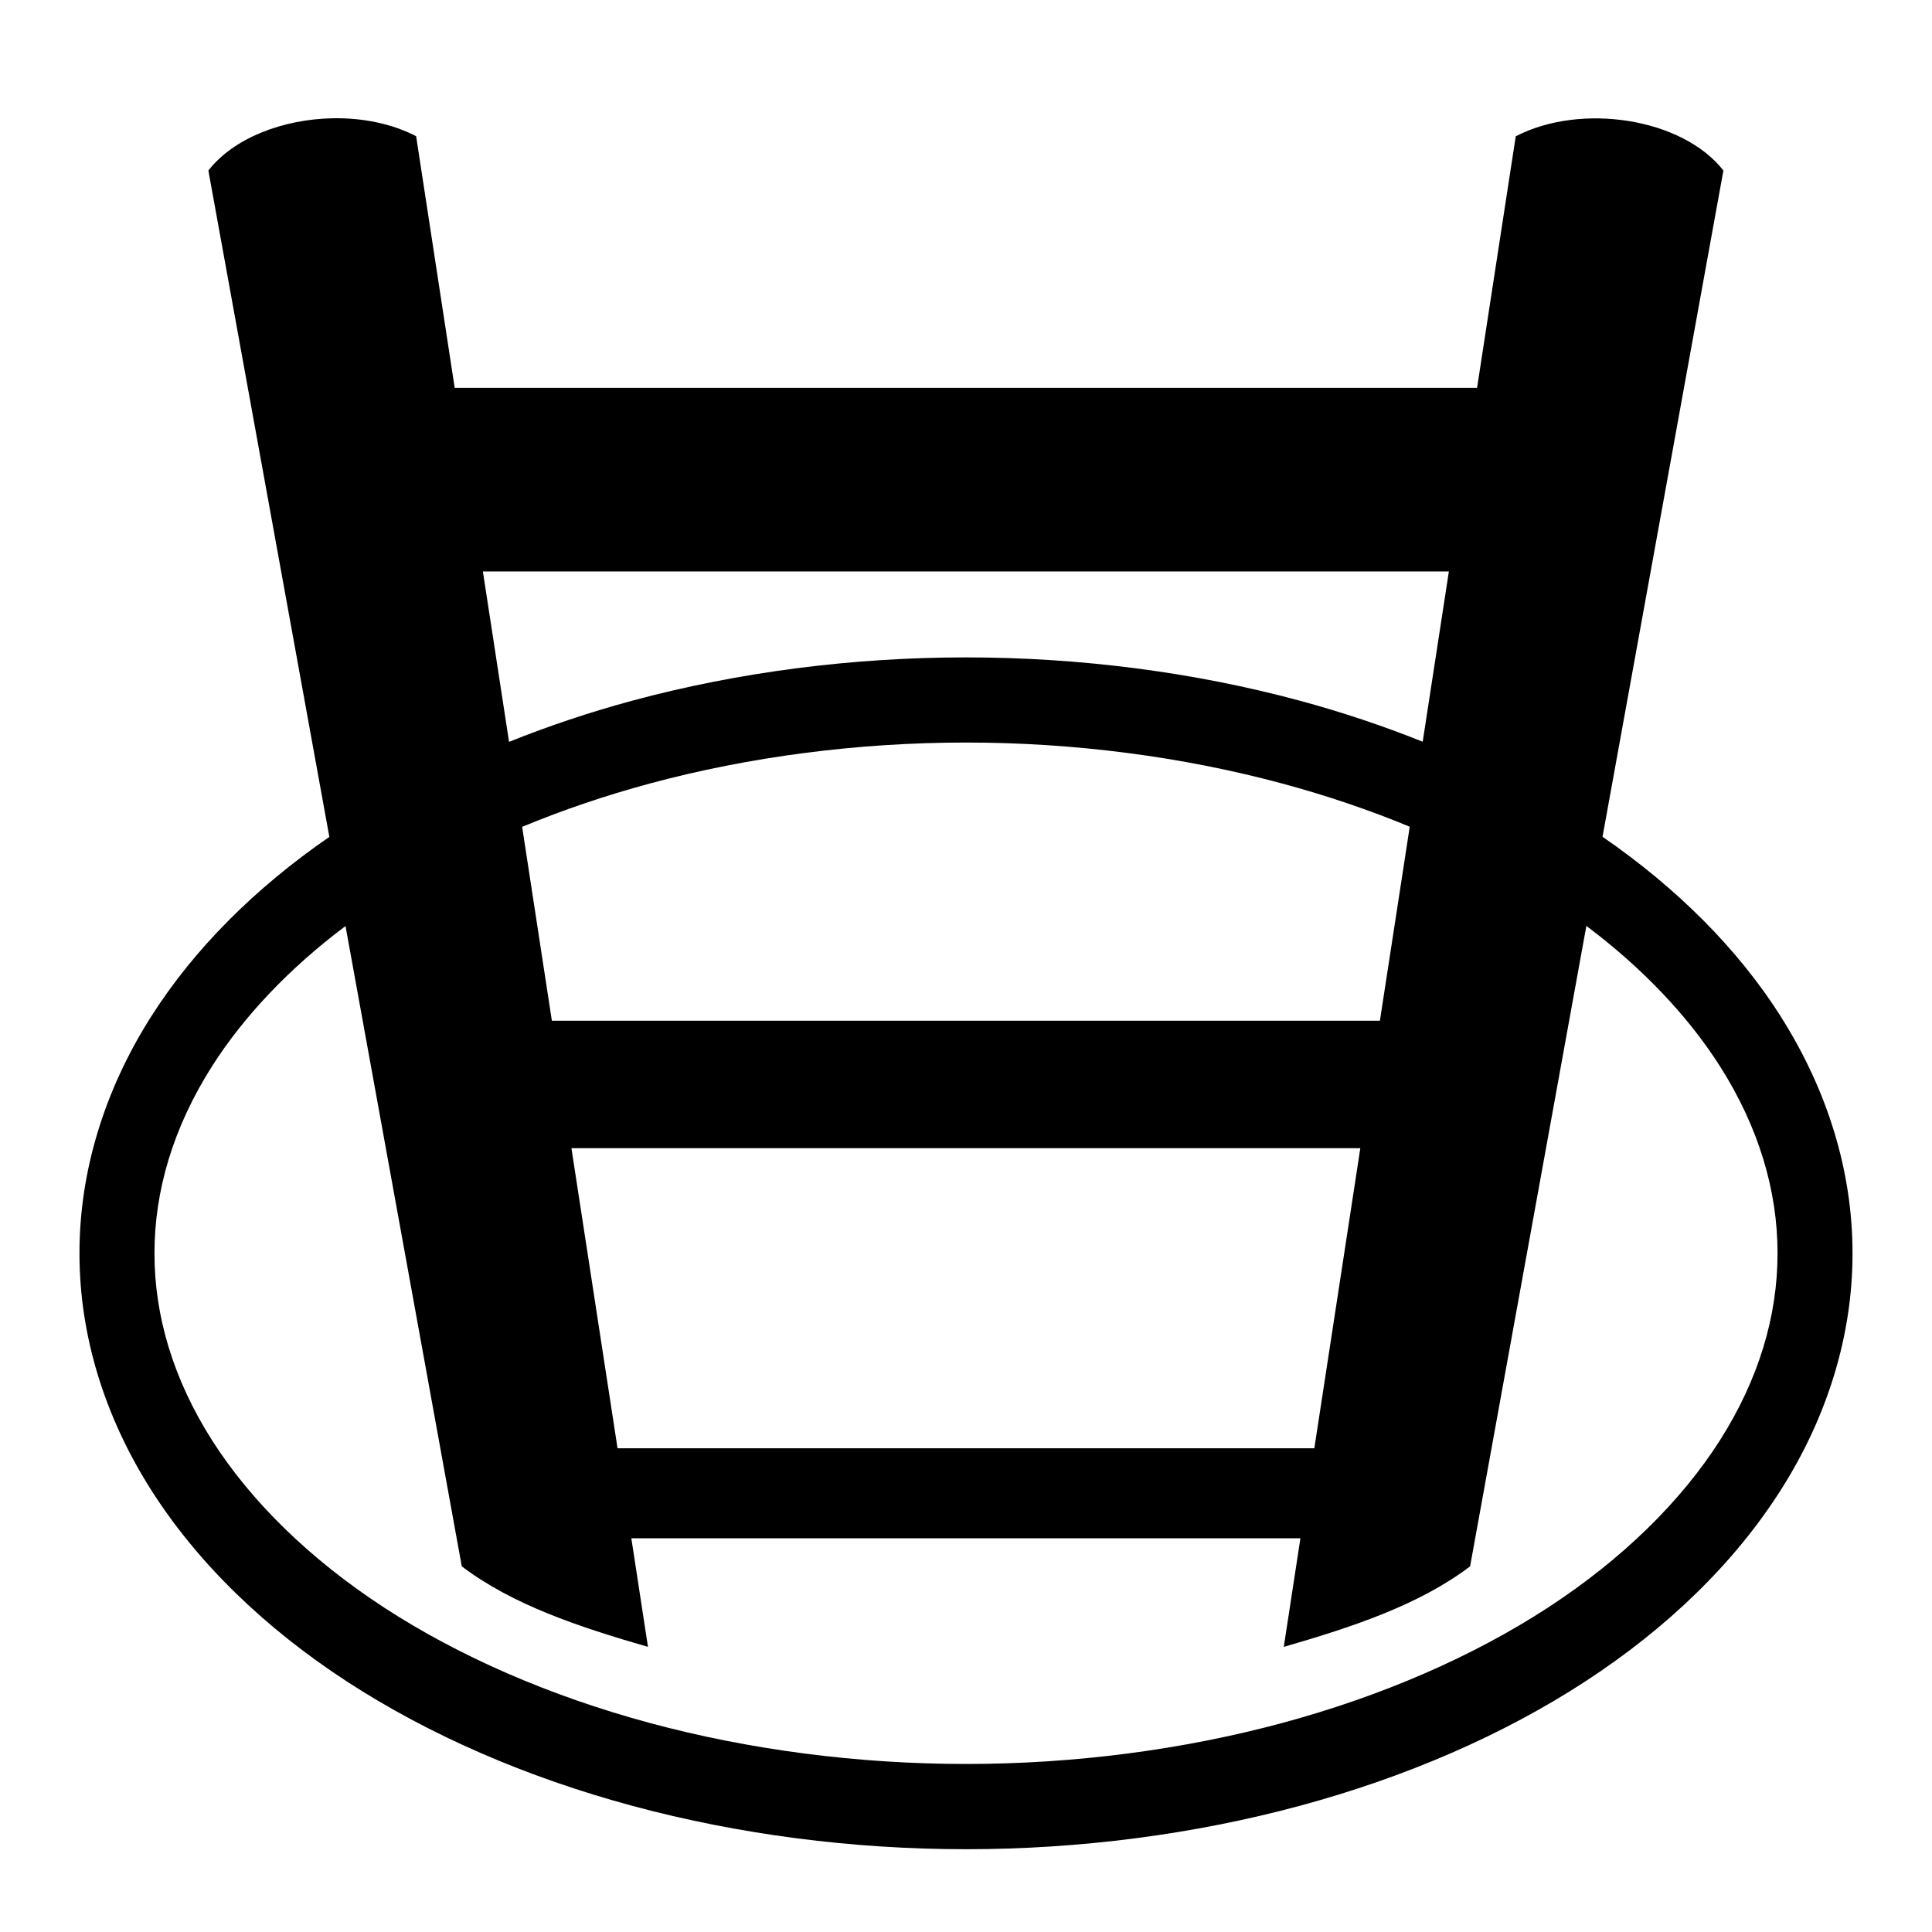
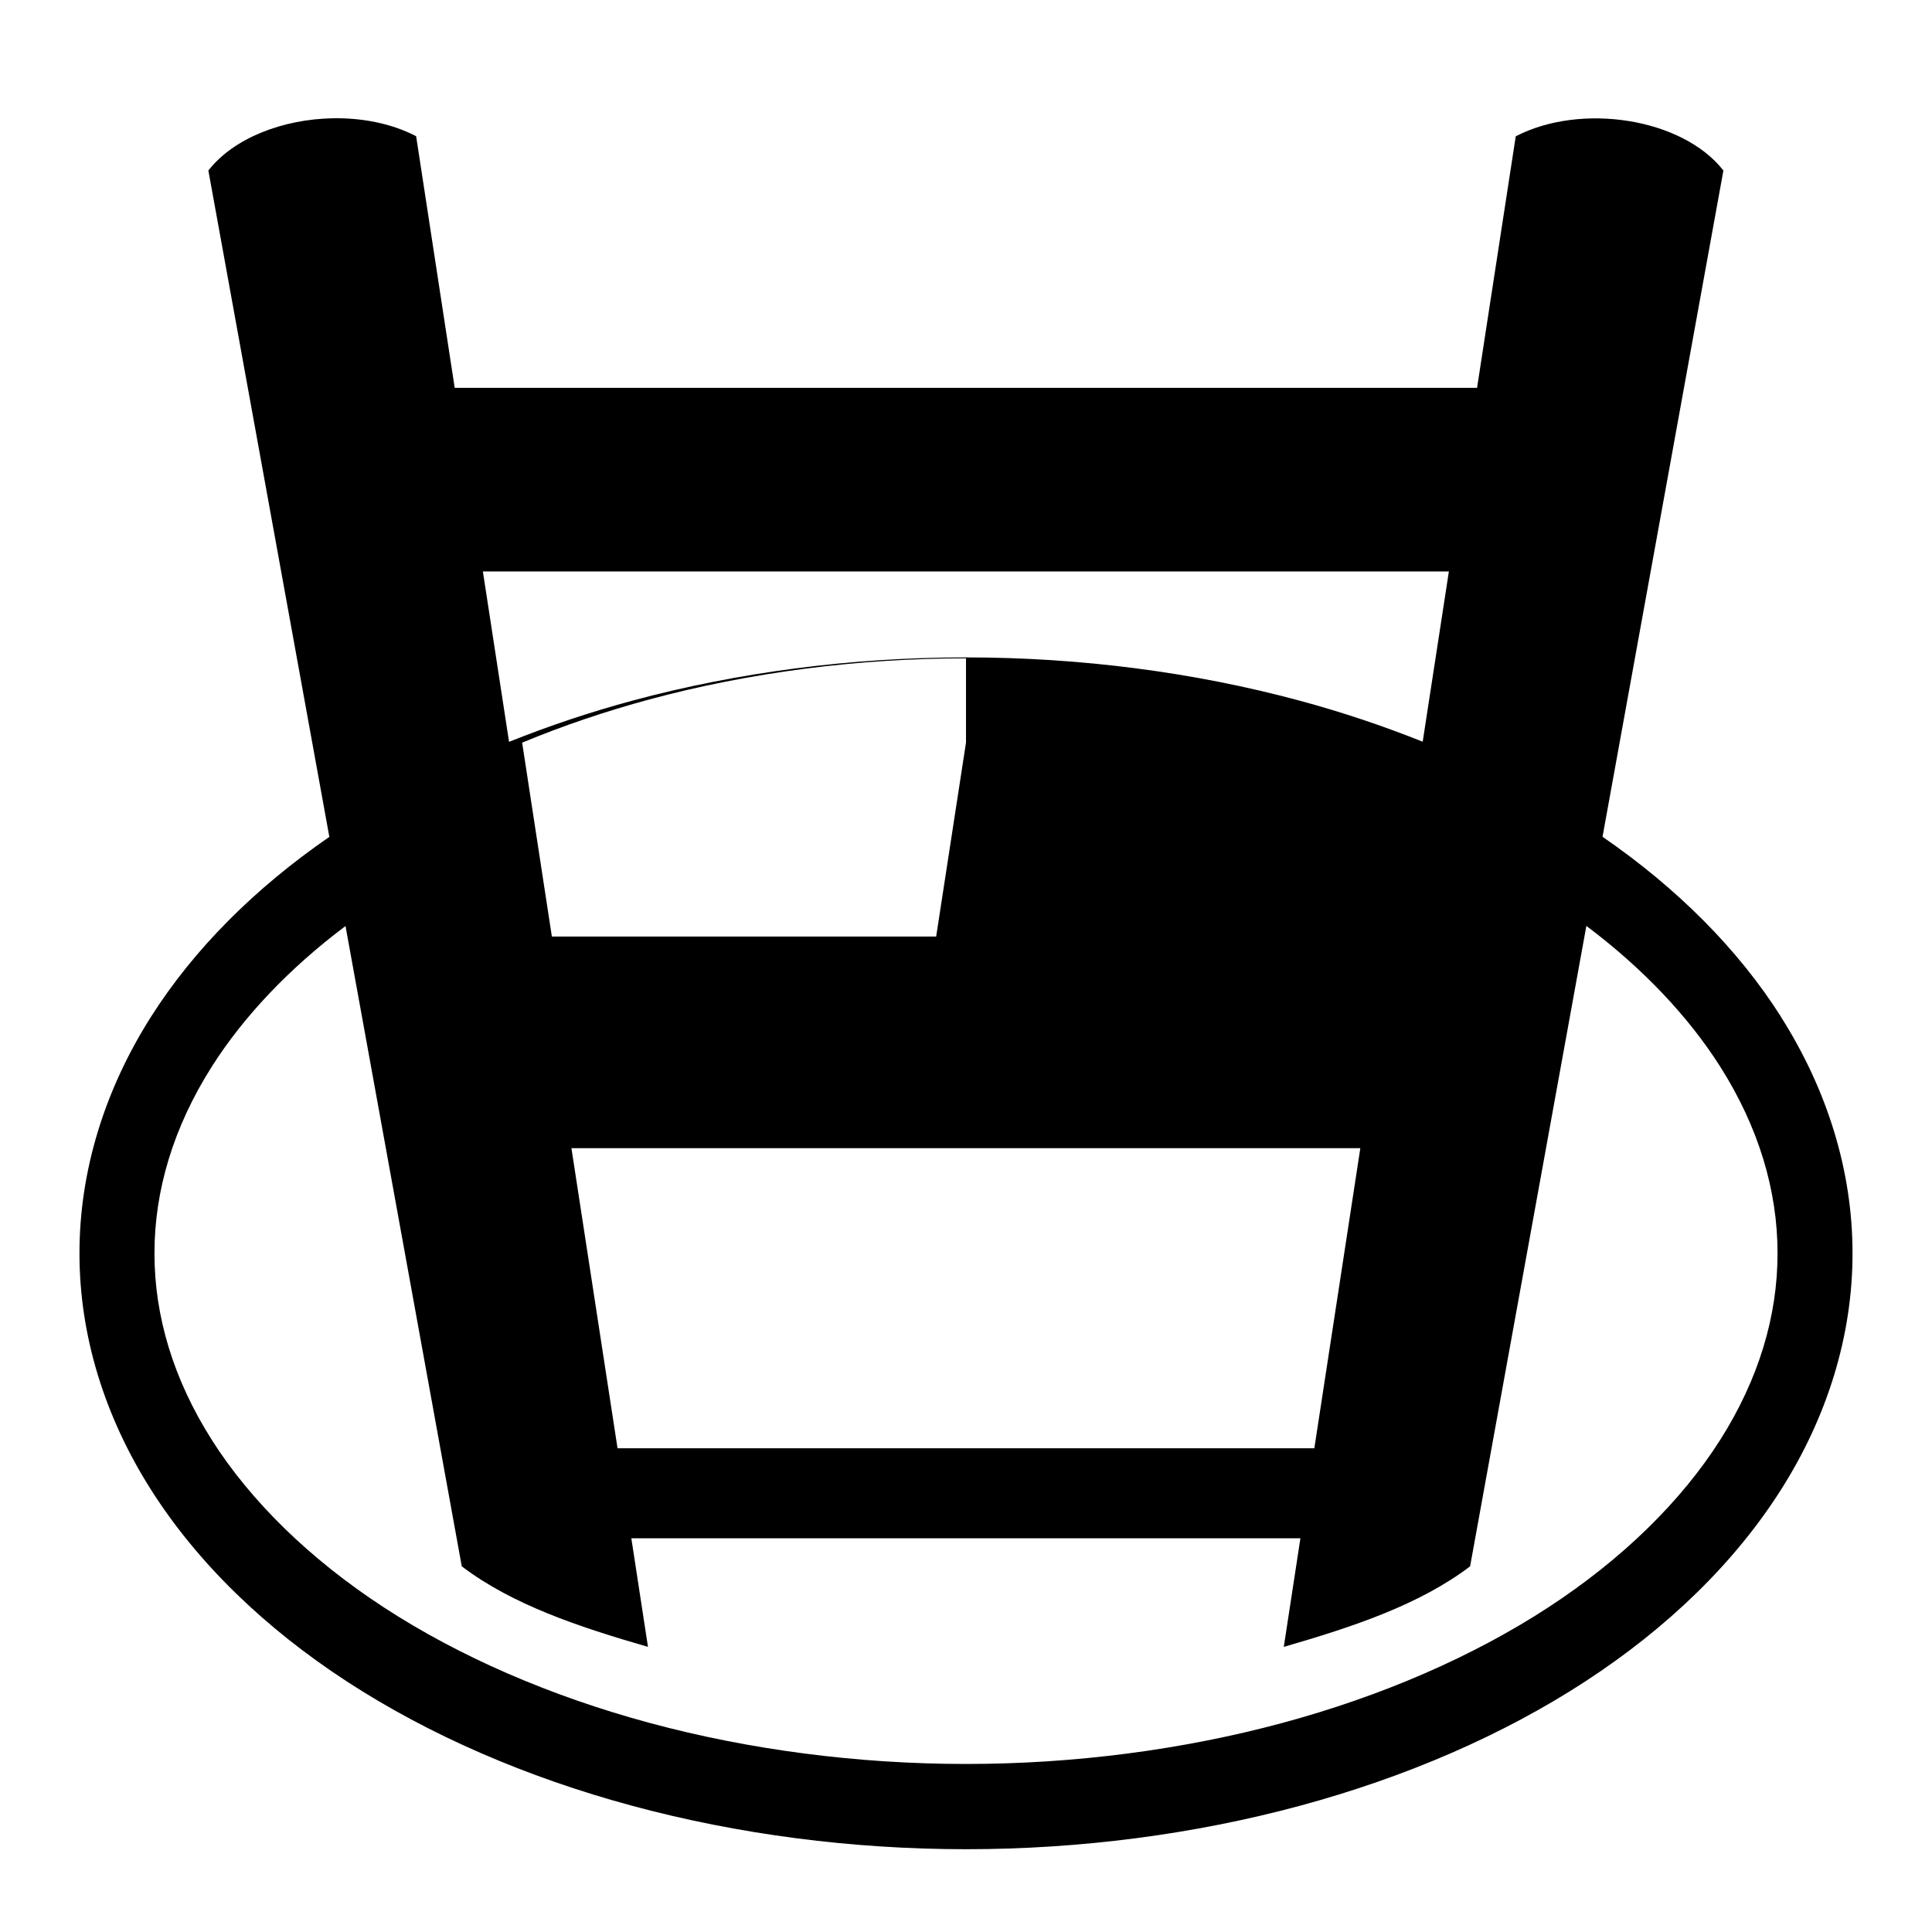
<svg xmlns="http://www.w3.org/2000/svg" width="800px" height="800px" viewBox="0 0 512 512">
-   <path fill="#000000" d="M88.125 31.344c-13.054.25-26.12 5.152-32.906 13.843L87.28 221.78c-19.708 13.59-35.83 29.68-47.25 47.657-12.288 19.35-18.983 40.904-18.968 62.688v.03c-.015 21.785 6.68 43.308 18.97 62.658 12.296 19.36 30.06 36.565 51.874 50.78 21.815 14.216 47.62 25.404 75.656 32.97 28.036 7.566 58.217 11.5 88.438 11.5 30.22 0 60.402-3.934 88.438-11.5 28.035-7.566 53.873-18.754 75.687-32.97 21.814-14.215 39.547-31.42 51.844-50.78 12.288-19.35 18.983-40.873 18.967-62.657v-.03c.016-21.758-6.676-43.263-18.937-62.595l-.03-.092c-11.426-17.99-27.557-34.094-47.283-47.688L456.72 45.187c-10.86-13.906-37.754-18.04-55.033-9.062l-10.25 66.656H120.5l-10.22-66.686c-6.478-3.367-14.323-4.9-22.155-4.75zm39.844 120.094h256l-6.94 45.125c-10.437-4.176-21.325-7.835-32.592-10.875-28.036-7.566-58.217-11.47-88.438-11.47-30.22 0-60.402 3.904-88.438 11.47-11.29 3.047-22.198 6.72-32.656 10.906l-6.937-45.156zM256 196.78c28.71 0 57.438 3.75 83.844 10.876 11.757 3.173 23.078 7.005 33.75 11.438l-7.906 51.406H146.25l-7.875-51.375c10.684-4.44 22.01-8.292 33.78-11.47 26.407-7.125 55.135-10.874 83.845-10.874zm164.406 48.595c15.023 11.292 27.036 24.022 35.438 37.25 10.226 16.1 15.236 32.92 15.22 49.5l-.002.03c.018 16.58-4.992 33.37-15.218 49.47-10.227 16.1-25.784 31.476-45.625 44.406-19.843 12.93-43.97 23.438-70.376 30.564C313.438 463.72 284.71 467.47 256 467.47c-28.71 0-57.438-3.75-83.844-10.876-26.405-7.126-50.502-17.633-70.344-30.563-19.84-12.93-35.43-28.304-45.656-44.405-10.226-16.1-15.236-32.89-15.218-49.47v-.03c-.018-16.58 4.992-33.4 15.218-49.5 8.395-13.218 20.4-25.934 35.407-37.22l30.812 169.69c13.39 10.178 31.056 16.062 49.344 21.342l-4.407-28.78h177.312l-4.406 28.78c18.287-5.28 35.984-11.164 49.374-21.343l30.812-169.72zM151.437 304.28H360.5l-12.188 79.533H163.656l-12.22-79.532z" />
+   <path fill="#000000" d="M88.125 31.344c-13.054.25-26.12 5.152-32.906 13.843L87.28 221.78c-19.708 13.59-35.83 29.68-47.25 47.657-12.288 19.35-18.983 40.904-18.968 62.688v.03c-.015 21.785 6.68 43.308 18.97 62.658 12.296 19.36 30.06 36.565 51.874 50.78 21.815 14.216 47.62 25.404 75.656 32.97 28.036 7.566 58.217 11.5 88.438 11.5 30.22 0 60.402-3.934 88.438-11.5 28.035-7.566 53.873-18.754 75.687-32.97 21.814-14.215 39.547-31.42 51.844-50.78 12.288-19.35 18.983-40.873 18.967-62.657v-.03c.016-21.758-6.676-43.263-18.937-62.595l-.03-.092c-11.426-17.99-27.557-34.094-47.283-47.688L456.72 45.187c-10.86-13.906-37.754-18.04-55.033-9.062l-10.25 66.656H120.5l-10.22-66.686c-6.478-3.367-14.323-4.9-22.155-4.75zm39.844 120.094h256l-6.94 45.125c-10.437-4.176-21.325-7.835-32.592-10.875-28.036-7.566-58.217-11.47-88.438-11.47-30.22 0-60.402 3.904-88.438 11.47-11.29 3.047-22.198 6.72-32.656 10.906l-6.937-45.156zM256 196.78l-7.906 51.406H146.25l-7.875-51.375c10.684-4.44 22.01-8.292 33.78-11.47 26.407-7.125 55.135-10.874 83.845-10.874zm164.406 48.595c15.023 11.292 27.036 24.022 35.438 37.25 10.226 16.1 15.236 32.92 15.22 49.5l-.002.03c.018 16.58-4.992 33.37-15.218 49.47-10.227 16.1-25.784 31.476-45.625 44.406-19.843 12.93-43.97 23.438-70.376 30.564C313.438 463.72 284.71 467.47 256 467.47c-28.71 0-57.438-3.75-83.844-10.876-26.405-7.126-50.502-17.633-70.344-30.563-19.84-12.93-35.43-28.304-45.656-44.405-10.226-16.1-15.236-32.89-15.218-49.47v-.03c-.018-16.58 4.992-33.4 15.218-49.5 8.395-13.218 20.4-25.934 35.407-37.22l30.812 169.69c13.39 10.178 31.056 16.062 49.344 21.342l-4.407-28.78h177.312l-4.406 28.78c18.287-5.28 35.984-11.164 49.374-21.343l30.812-169.72zM151.437 304.28H360.5l-12.188 79.533H163.656l-12.22-79.532z" />
</svg>